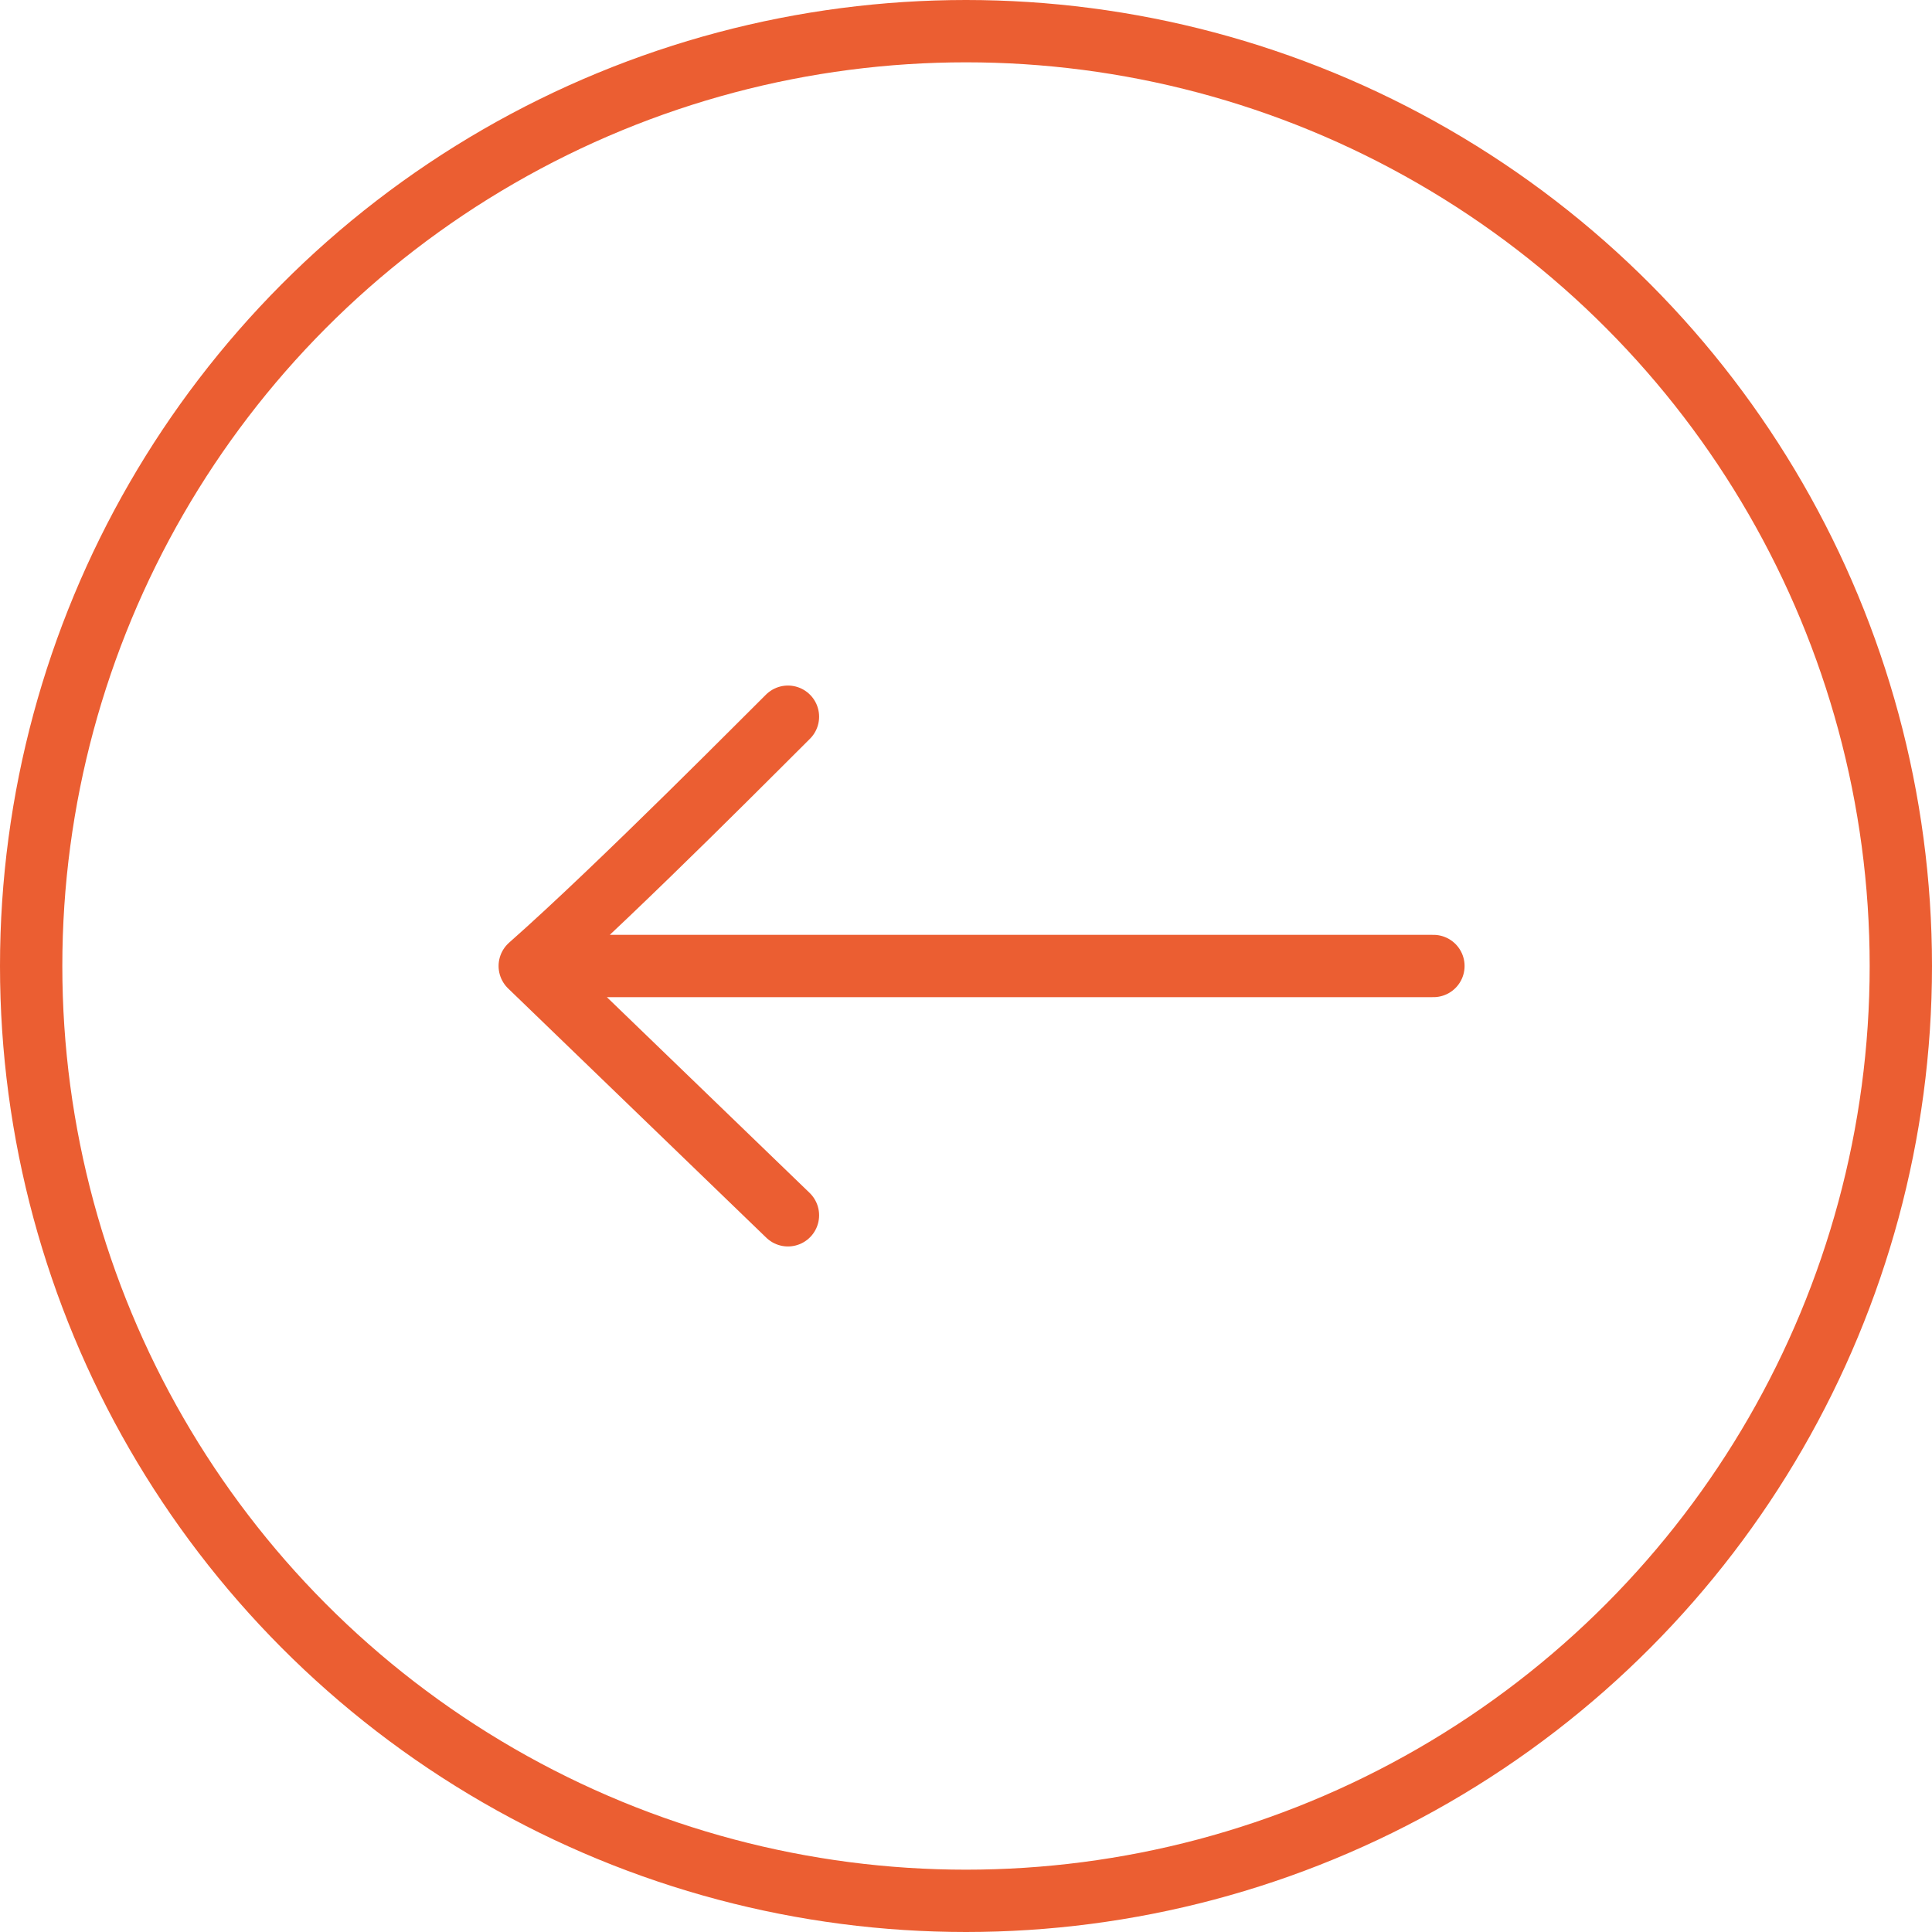
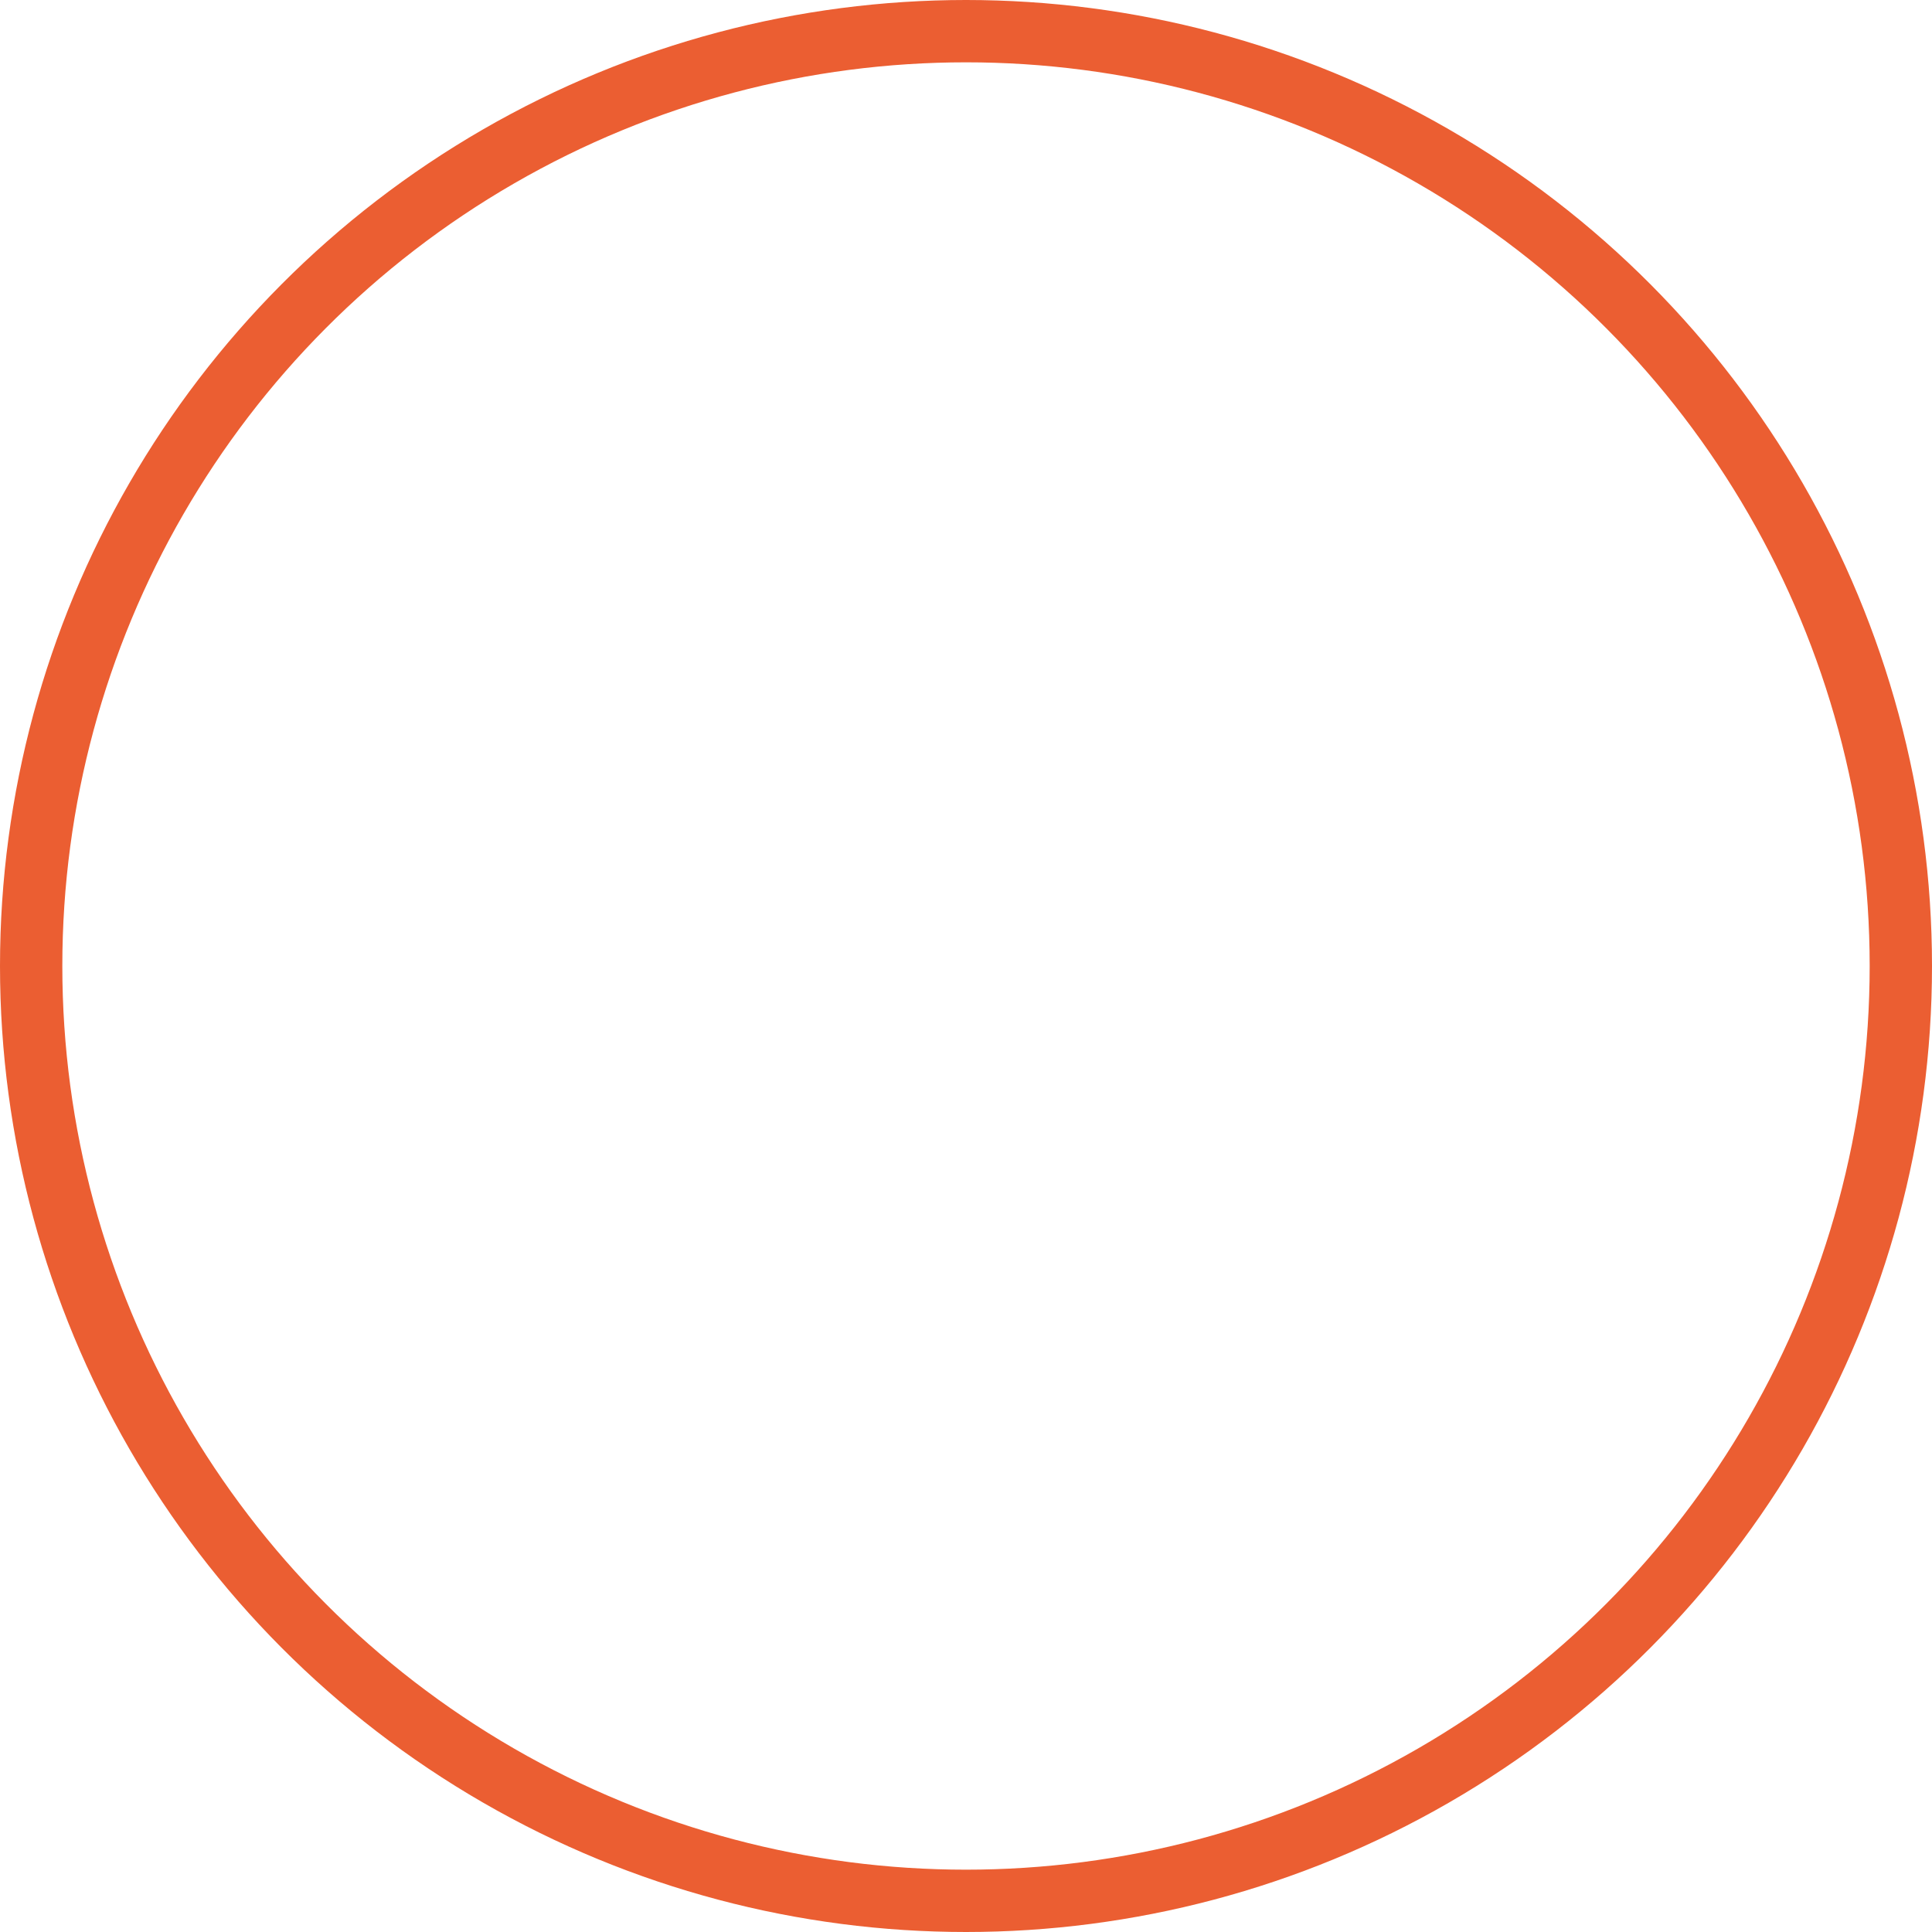
<svg xmlns="http://www.w3.org/2000/svg" width="62" height="62" viewBox="0 0 62 62" fill="none">
  <circle cx="31" cy="31" r="30" stroke="#EB5E32" stroke-width="2" />
-   <path d="M46 31H17M17 31C19.887 28.454 24.909 23.364 25.286 23M17 31L25.286 39" stroke="#EB5E32" stroke-width="2" stroke-linecap="round" />
</svg>